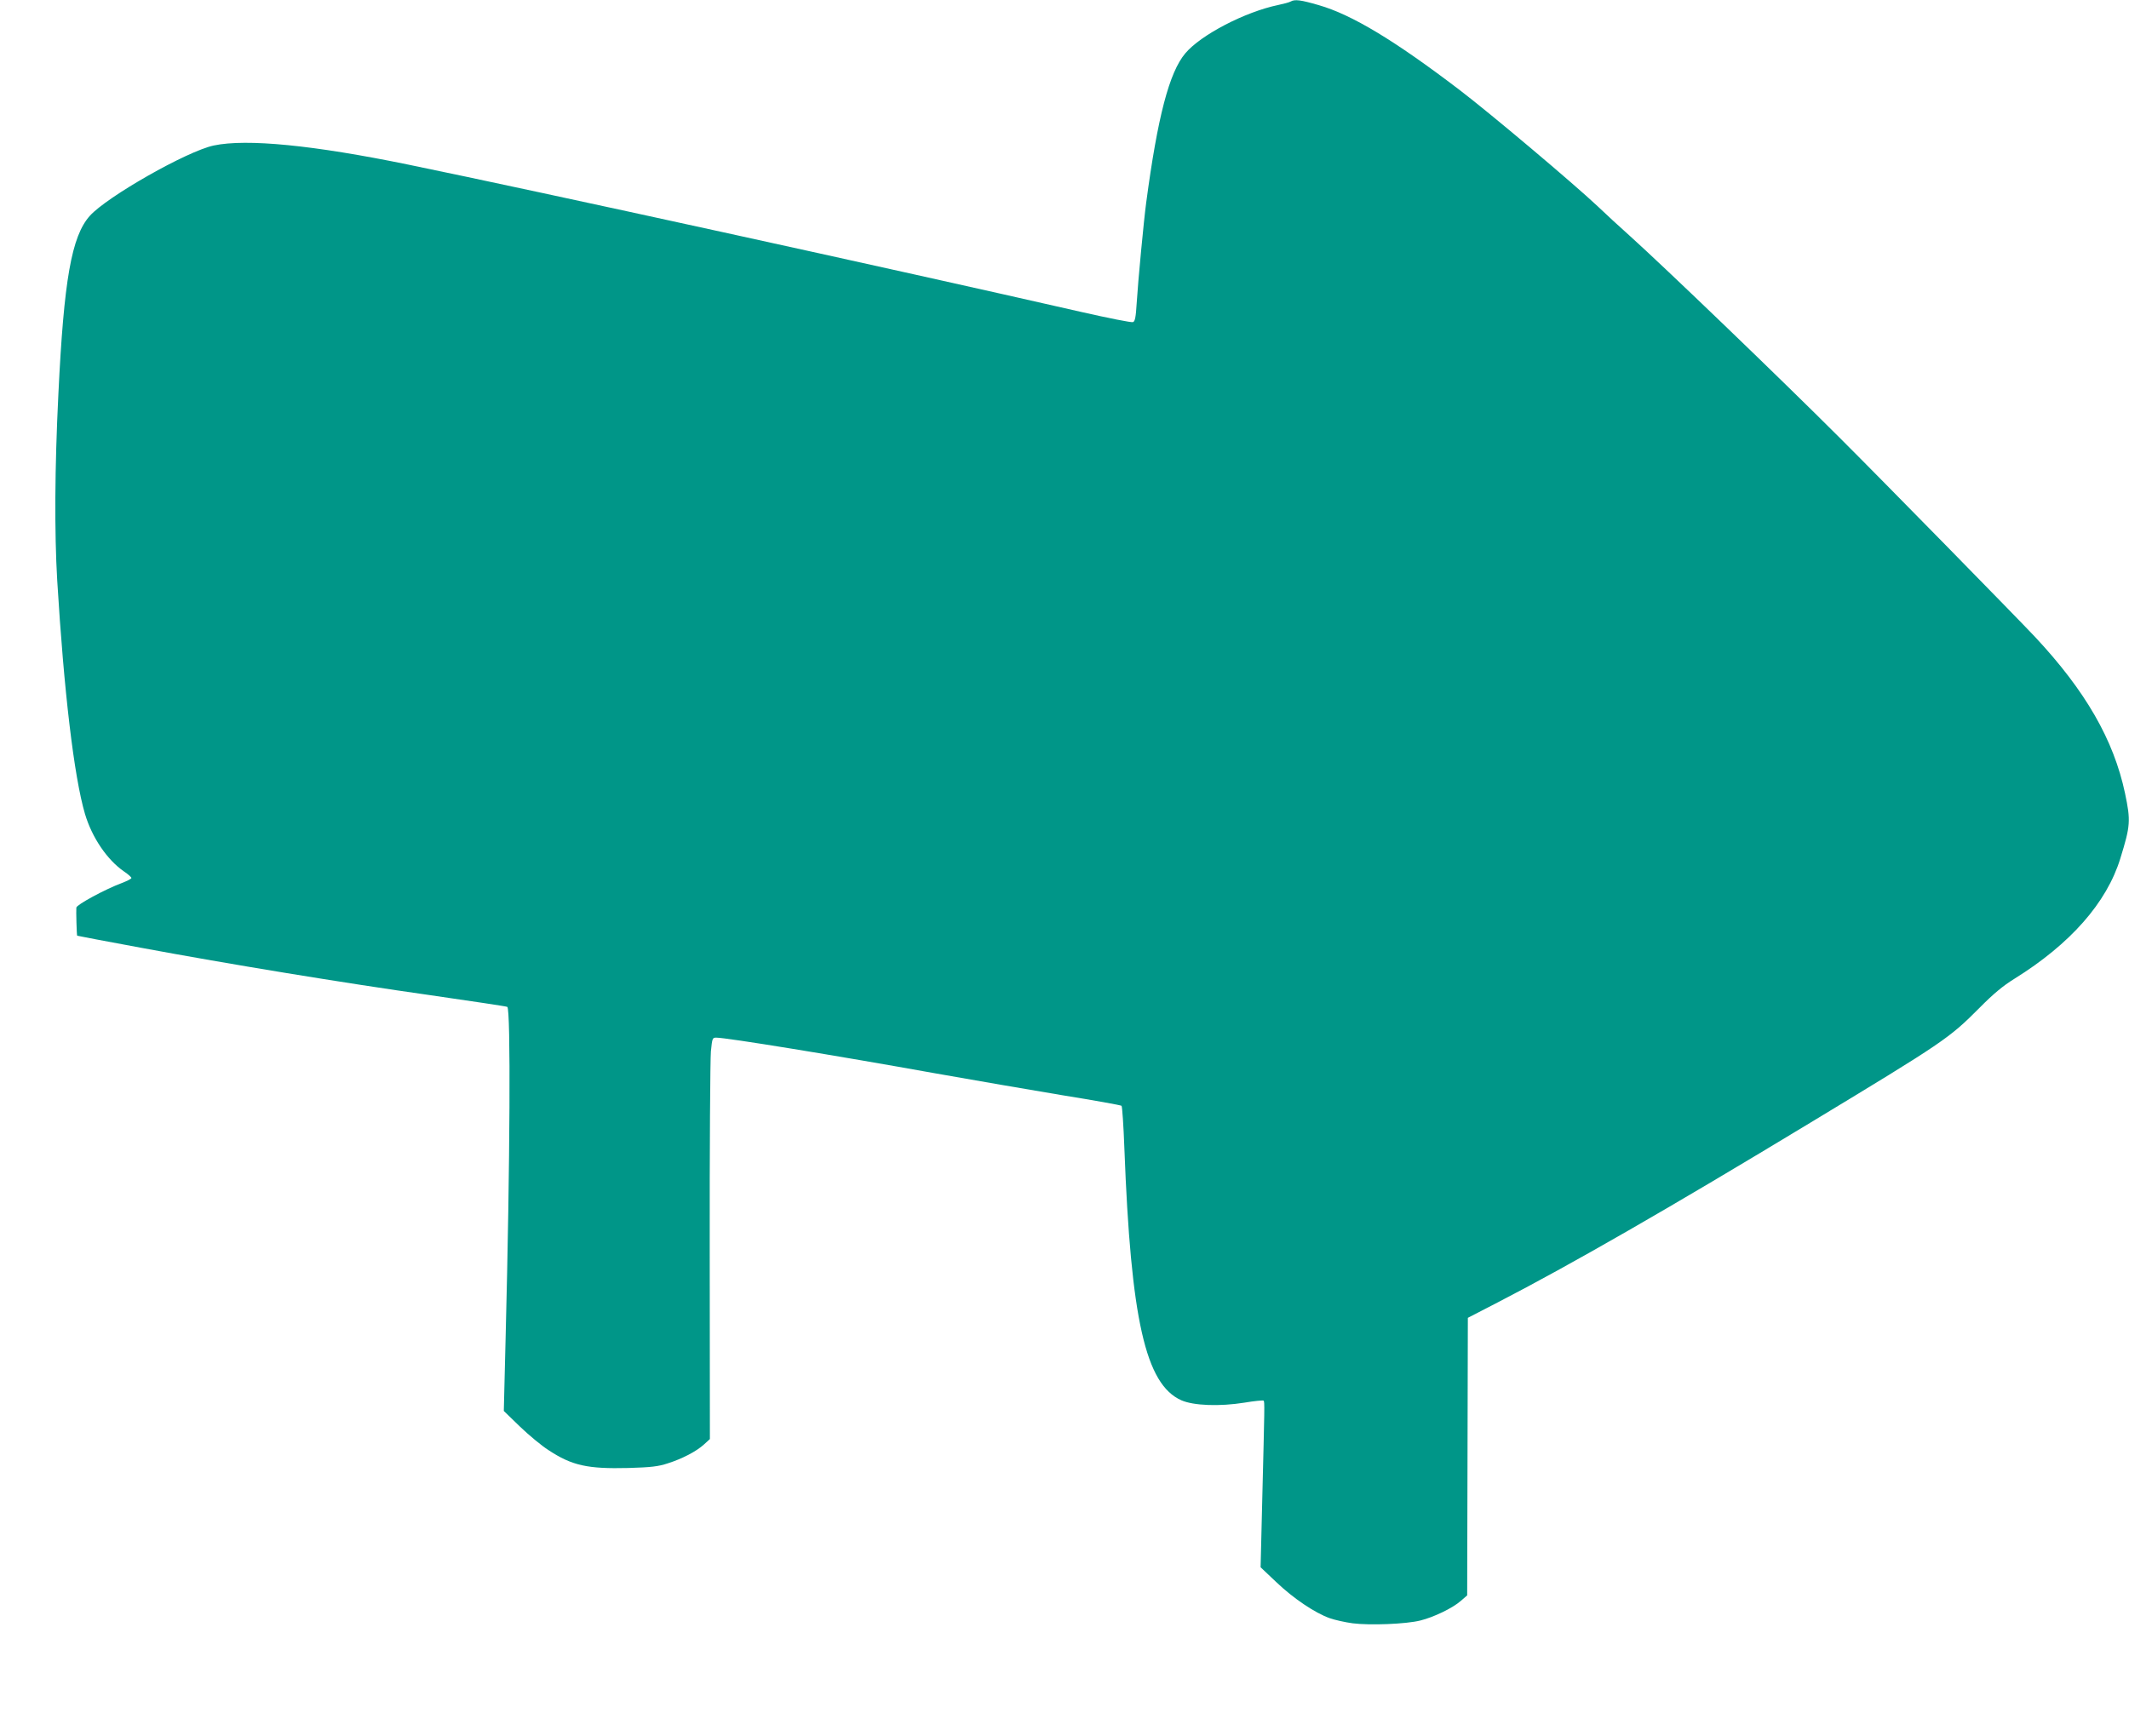
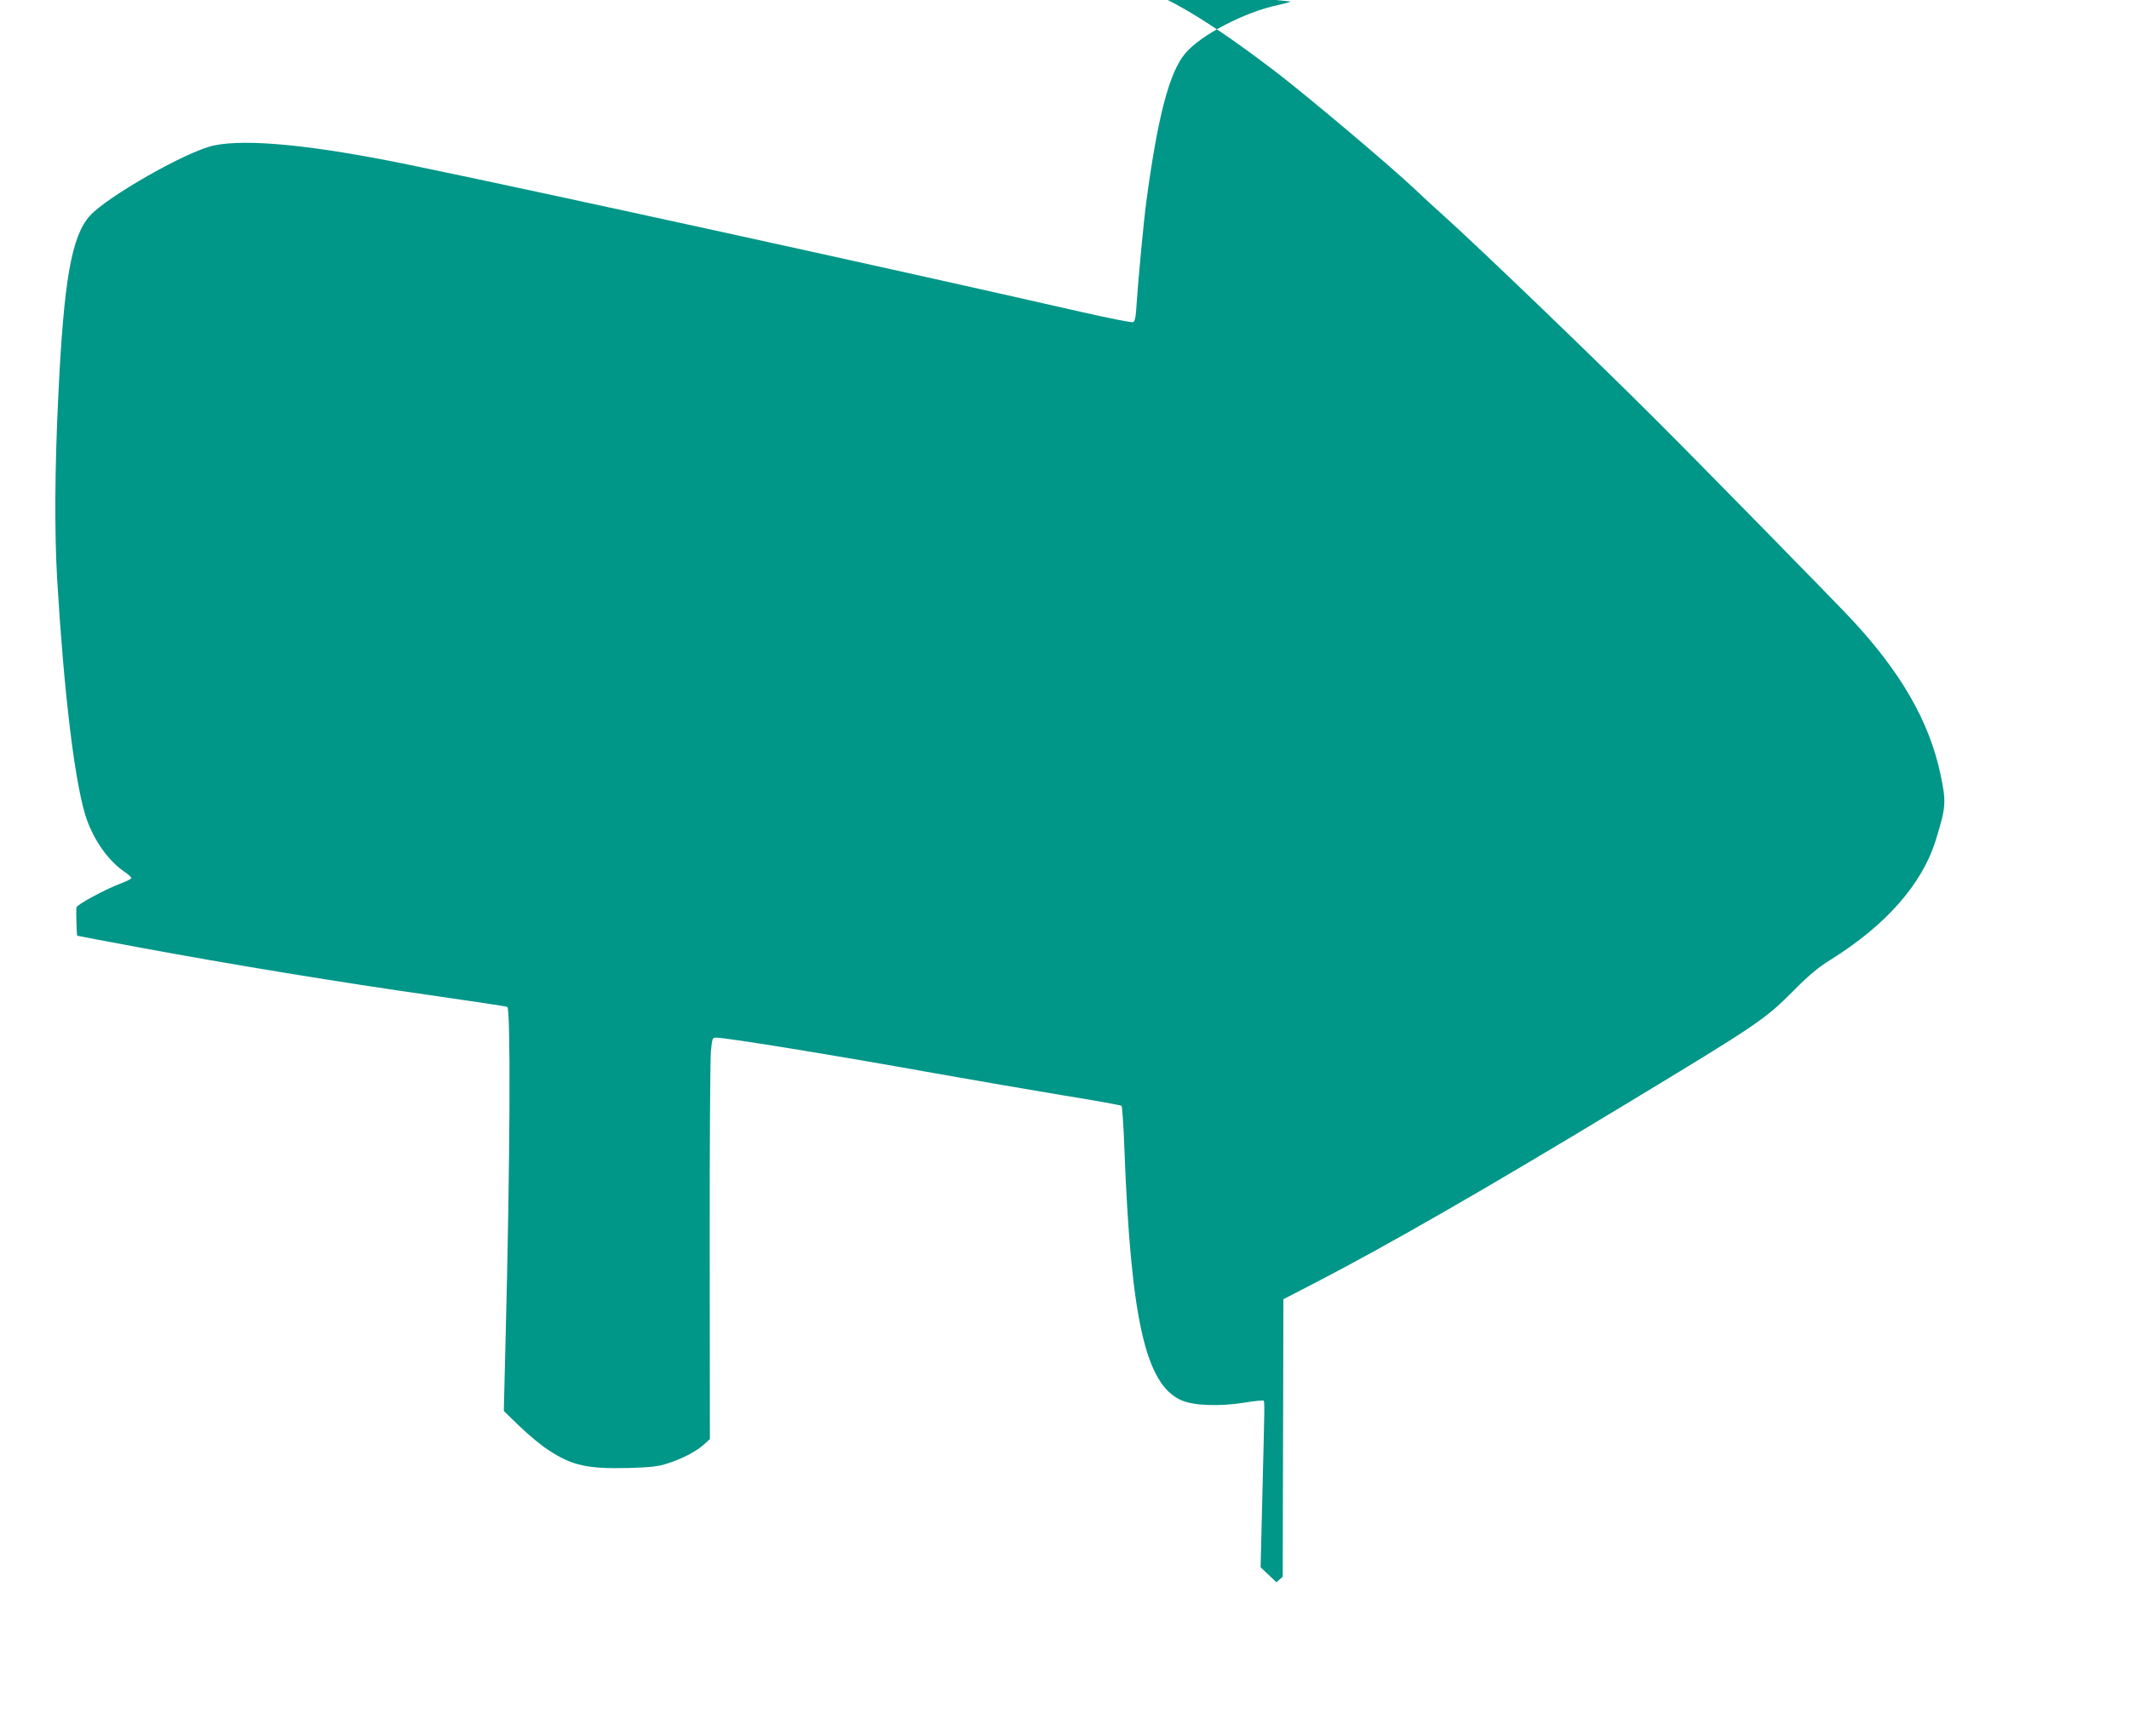
<svg xmlns="http://www.w3.org/2000/svg" version="1.0" width="1280pt" height="1044pt" viewBox="0 0 1280 1044" preserveAspectRatio="xMidYMid meet">
  <g transform="translate(0,1044) scale(0.1,-0.1)" fill="#009688" stroke="none">
-     <path d="M7760 10431 c-8 -5 -42 -14 -75 -21 -198 -41 -465 -179 -559 -291 -96 -114 -166 -380 -235 -899 -14 -103 -49 -472 -57 -603 -5 -83 -10 -110 -22 -114 -8 -4 -148 24 -311 61 -1121 256 -3272 727 -4046 886 -569 117 -972 157 -1170 115 -161 -34 -642 -308 -745 -423 -110 -123 -156 -386 -189 -1072 -22 -445 -24 -832 -7 -1120 40 -664 101 -1181 167 -1405 42 -141 133 -276 235 -346 24 -16 44 -34 44 -39 0 -5 -26 -18 -57 -30 -102 -38 -273 -131 -274 -148 -2 -19 2 -166 5 -169 0 -1 172 -33 381 -72 538 -100 1215 -211 1744 -286 249 -36 457 -67 461 -70 21 -13 17 -930 -10 -1985 l-11 -445 97 -94 c53 -51 130 -115 171 -141 142 -94 236 -114 481 -108 136 4 180 9 237 28 88 28 172 72 218 114 l35 32 -1 1125 c-1 618 3 1161 7 1206 8 79 9 83 32 83 63 0 724 -108 1319 -215 226 -40 568 -99 760 -131 193 -31 354 -60 358 -64 4 -4 12 -119 17 -256 39 -1028 127 -1420 343 -1515 73 -32 229 -38 379 -14 59 10 111 15 115 12 7 -7 6 -31 -8 -592 l-10 -410 95 -90 c103 -98 231 -184 320 -216 31 -11 94 -25 139 -31 102 -13 320 -5 407 17 80 20 193 74 243 118 l38 33 2 834 2 835 180 93 c441 228 1026 564 1880 1081 803 486 833 506 1016 690 84 85 142 133 210 175 336 209 555 457 637 724 61 198 63 225 28 392 -68 321 -238 616 -541 940 -109 116 -926 950 -1176 1199 -353 353 -1057 1030 -1264 1216 -55 49 -141 128 -190 175 -149 140 -646 559 -831 700 -391 298 -647 452 -845 509 -110 32 -144 36 -169 22z" />
+     <path d="M7760 10431 c-8 -5 -42 -14 -75 -21 -198 -41 -465 -179 -559 -291 -96 -114 -166 -380 -235 -899 -14 -103 -49 -472 -57 -603 -5 -83 -10 -110 -22 -114 -8 -4 -148 24 -311 61 -1121 256 -3272 727 -4046 886 -569 117 -972 157 -1170 115 -161 -34 -642 -308 -745 -423 -110 -123 -156 -386 -189 -1072 -22 -445 -24 -832 -7 -1120 40 -664 101 -1181 167 -1405 42 -141 133 -276 235 -346 24 -16 44 -34 44 -39 0 -5 -26 -18 -57 -30 -102 -38 -273 -131 -274 -148 -2 -19 2 -166 5 -169 0 -1 172 -33 381 -72 538 -100 1215 -211 1744 -286 249 -36 457 -67 461 -70 21 -13 17 -930 -10 -1985 l-11 -445 97 -94 c53 -51 130 -115 171 -141 142 -94 236 -114 481 -108 136 4 180 9 237 28 88 28 172 72 218 114 l35 32 -1 1125 c-1 618 3 1161 7 1206 8 79 9 83 32 83 63 0 724 -108 1319 -215 226 -40 568 -99 760 -131 193 -31 354 -60 358 -64 4 -4 12 -119 17 -256 39 -1028 127 -1420 343 -1515 73 -32 229 -38 379 -14 59 10 111 15 115 12 7 -7 6 -31 -8 -592 l-10 -410 95 -90 l38 33 2 834 2 835 180 93 c441 228 1026 564 1880 1081 803 486 833 506 1016 690 84 85 142 133 210 175 336 209 555 457 637 724 61 198 63 225 28 392 -68 321 -238 616 -541 940 -109 116 -926 950 -1176 1199 -353 353 -1057 1030 -1264 1216 -55 49 -141 128 -190 175 -149 140 -646 559 -831 700 -391 298 -647 452 -845 509 -110 32 -144 36 -169 22z" />
  </g>
</svg>